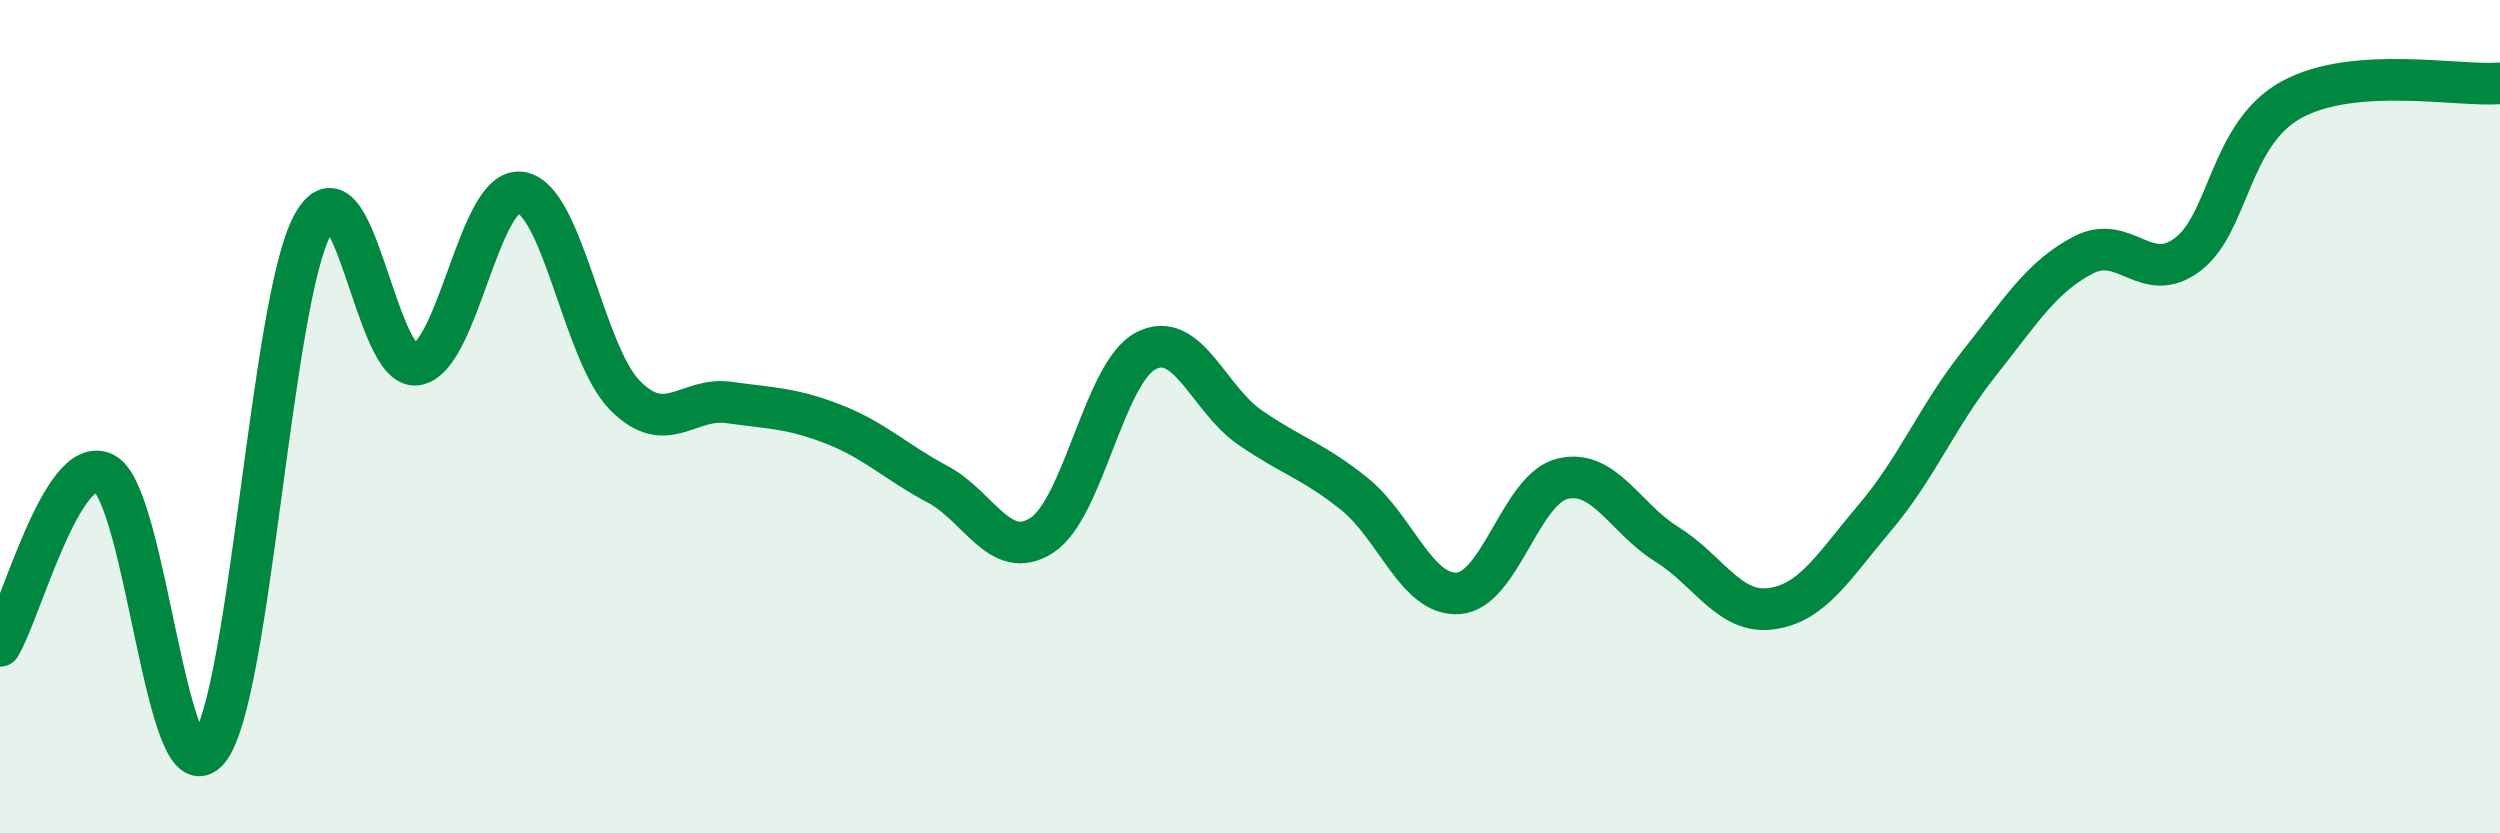
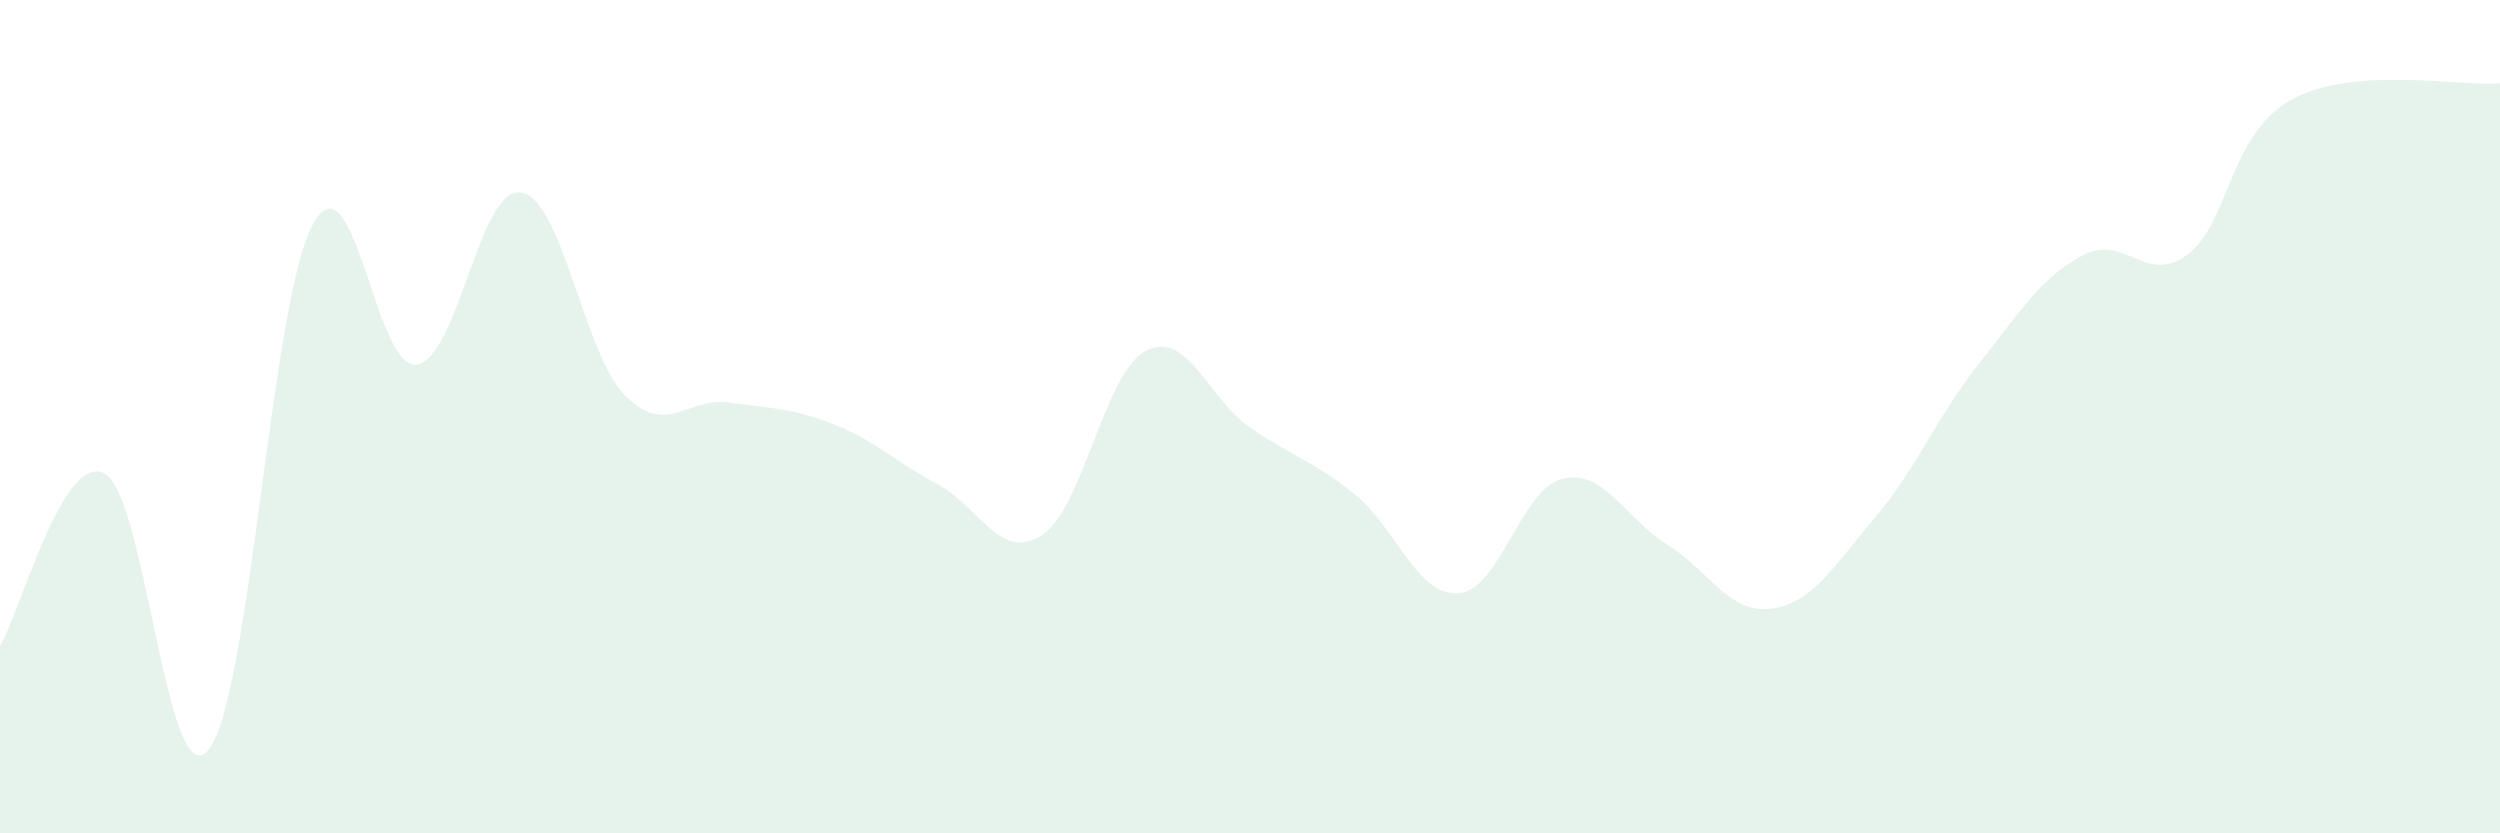
<svg xmlns="http://www.w3.org/2000/svg" width="60" height="20" viewBox="0 0 60 20">
  <path d="M 0,15.5 C 0.5,14.67 1.5,10.86 2.5,11.36 C 3.5,11.86 4,19.19 5,18 C 6,16.81 6.5,7.25 7.5,5.4 C 8.5,3.55 9,8.91 10,8.75 C 11,8.59 11.5,4.47 12.5,4.62 C 13.5,4.77 14,8.48 15,9.49 C 16,10.5 16.5,9.52 17.5,9.66 C 18.5,9.8 19,9.79 20,10.18 C 21,10.57 21.5,11.09 22.5,11.62 C 23.5,12.15 24,13.49 25,12.85 C 26,12.21 26.5,8.94 27.5,8.42 C 28.5,7.9 29,9.57 30,10.26 C 31,10.95 31.5,11.05 32.5,11.85 C 33.5,12.65 34,14.31 35,14.24 C 36,14.17 36.5,11.73 37.5,11.49 C 38.5,11.25 39,12.44 40,13.06 C 41,13.68 41.5,14.74 42.5,14.61 C 43.5,14.48 44,13.6 45,12.42 C 46,11.24 46.5,9.98 47.5,8.72 C 48.5,7.46 49,6.64 50,6.12 C 51,5.6 51.5,6.86 52.5,6.11 C 53.5,5.36 53.5,3.21 55,2.39 C 56.5,1.57 59,2.08 60,2L60 20L0 20Z" fill="#008740" opacity="0.1" stroke-linecap="round" stroke-linejoin="round" />
-   <path d="M 0,15.5 C 0.5,14.67 1.5,10.86 2.5,11.36 C 3.5,11.86 4,19.19 5,18 C 6,16.81 6.5,7.25 7.5,5.4 C 8.5,3.55 9,8.91 10,8.75 C 11,8.59 11.5,4.47 12.5,4.62 C 13.5,4.77 14,8.48 15,9.49 C 16,10.5 16.5,9.52 17.5,9.66 C 18.5,9.8 19,9.79 20,10.18 C 21,10.57 21.5,11.09 22.5,11.62 C 23.5,12.15 24,13.49 25,12.85 C 26,12.21 26.5,8.94 27.5,8.42 C 28.5,7.9 29,9.57 30,10.26 C 31,10.95 31.5,11.05 32.5,11.85 C 33.5,12.65 34,14.31 35,14.24 C 36,14.17 36.5,11.73 37.5,11.49 C 38.5,11.25 39,12.44 40,13.06 C 41,13.68 41.5,14.74 42.5,14.61 C 43.5,14.48 44,13.6 45,12.42 C 46,11.24 46.5,9.98 47.5,8.72 C 48.5,7.46 49,6.64 50,6.12 C 51,5.6 51.5,6.86 52.5,6.11 C 53.5,5.36 53.5,3.21 55,2.39 C 56.5,1.57 59,2.08 60,2" stroke="#008740" stroke-width="1" fill="none" stroke-linecap="round" stroke-linejoin="round" />
</svg>